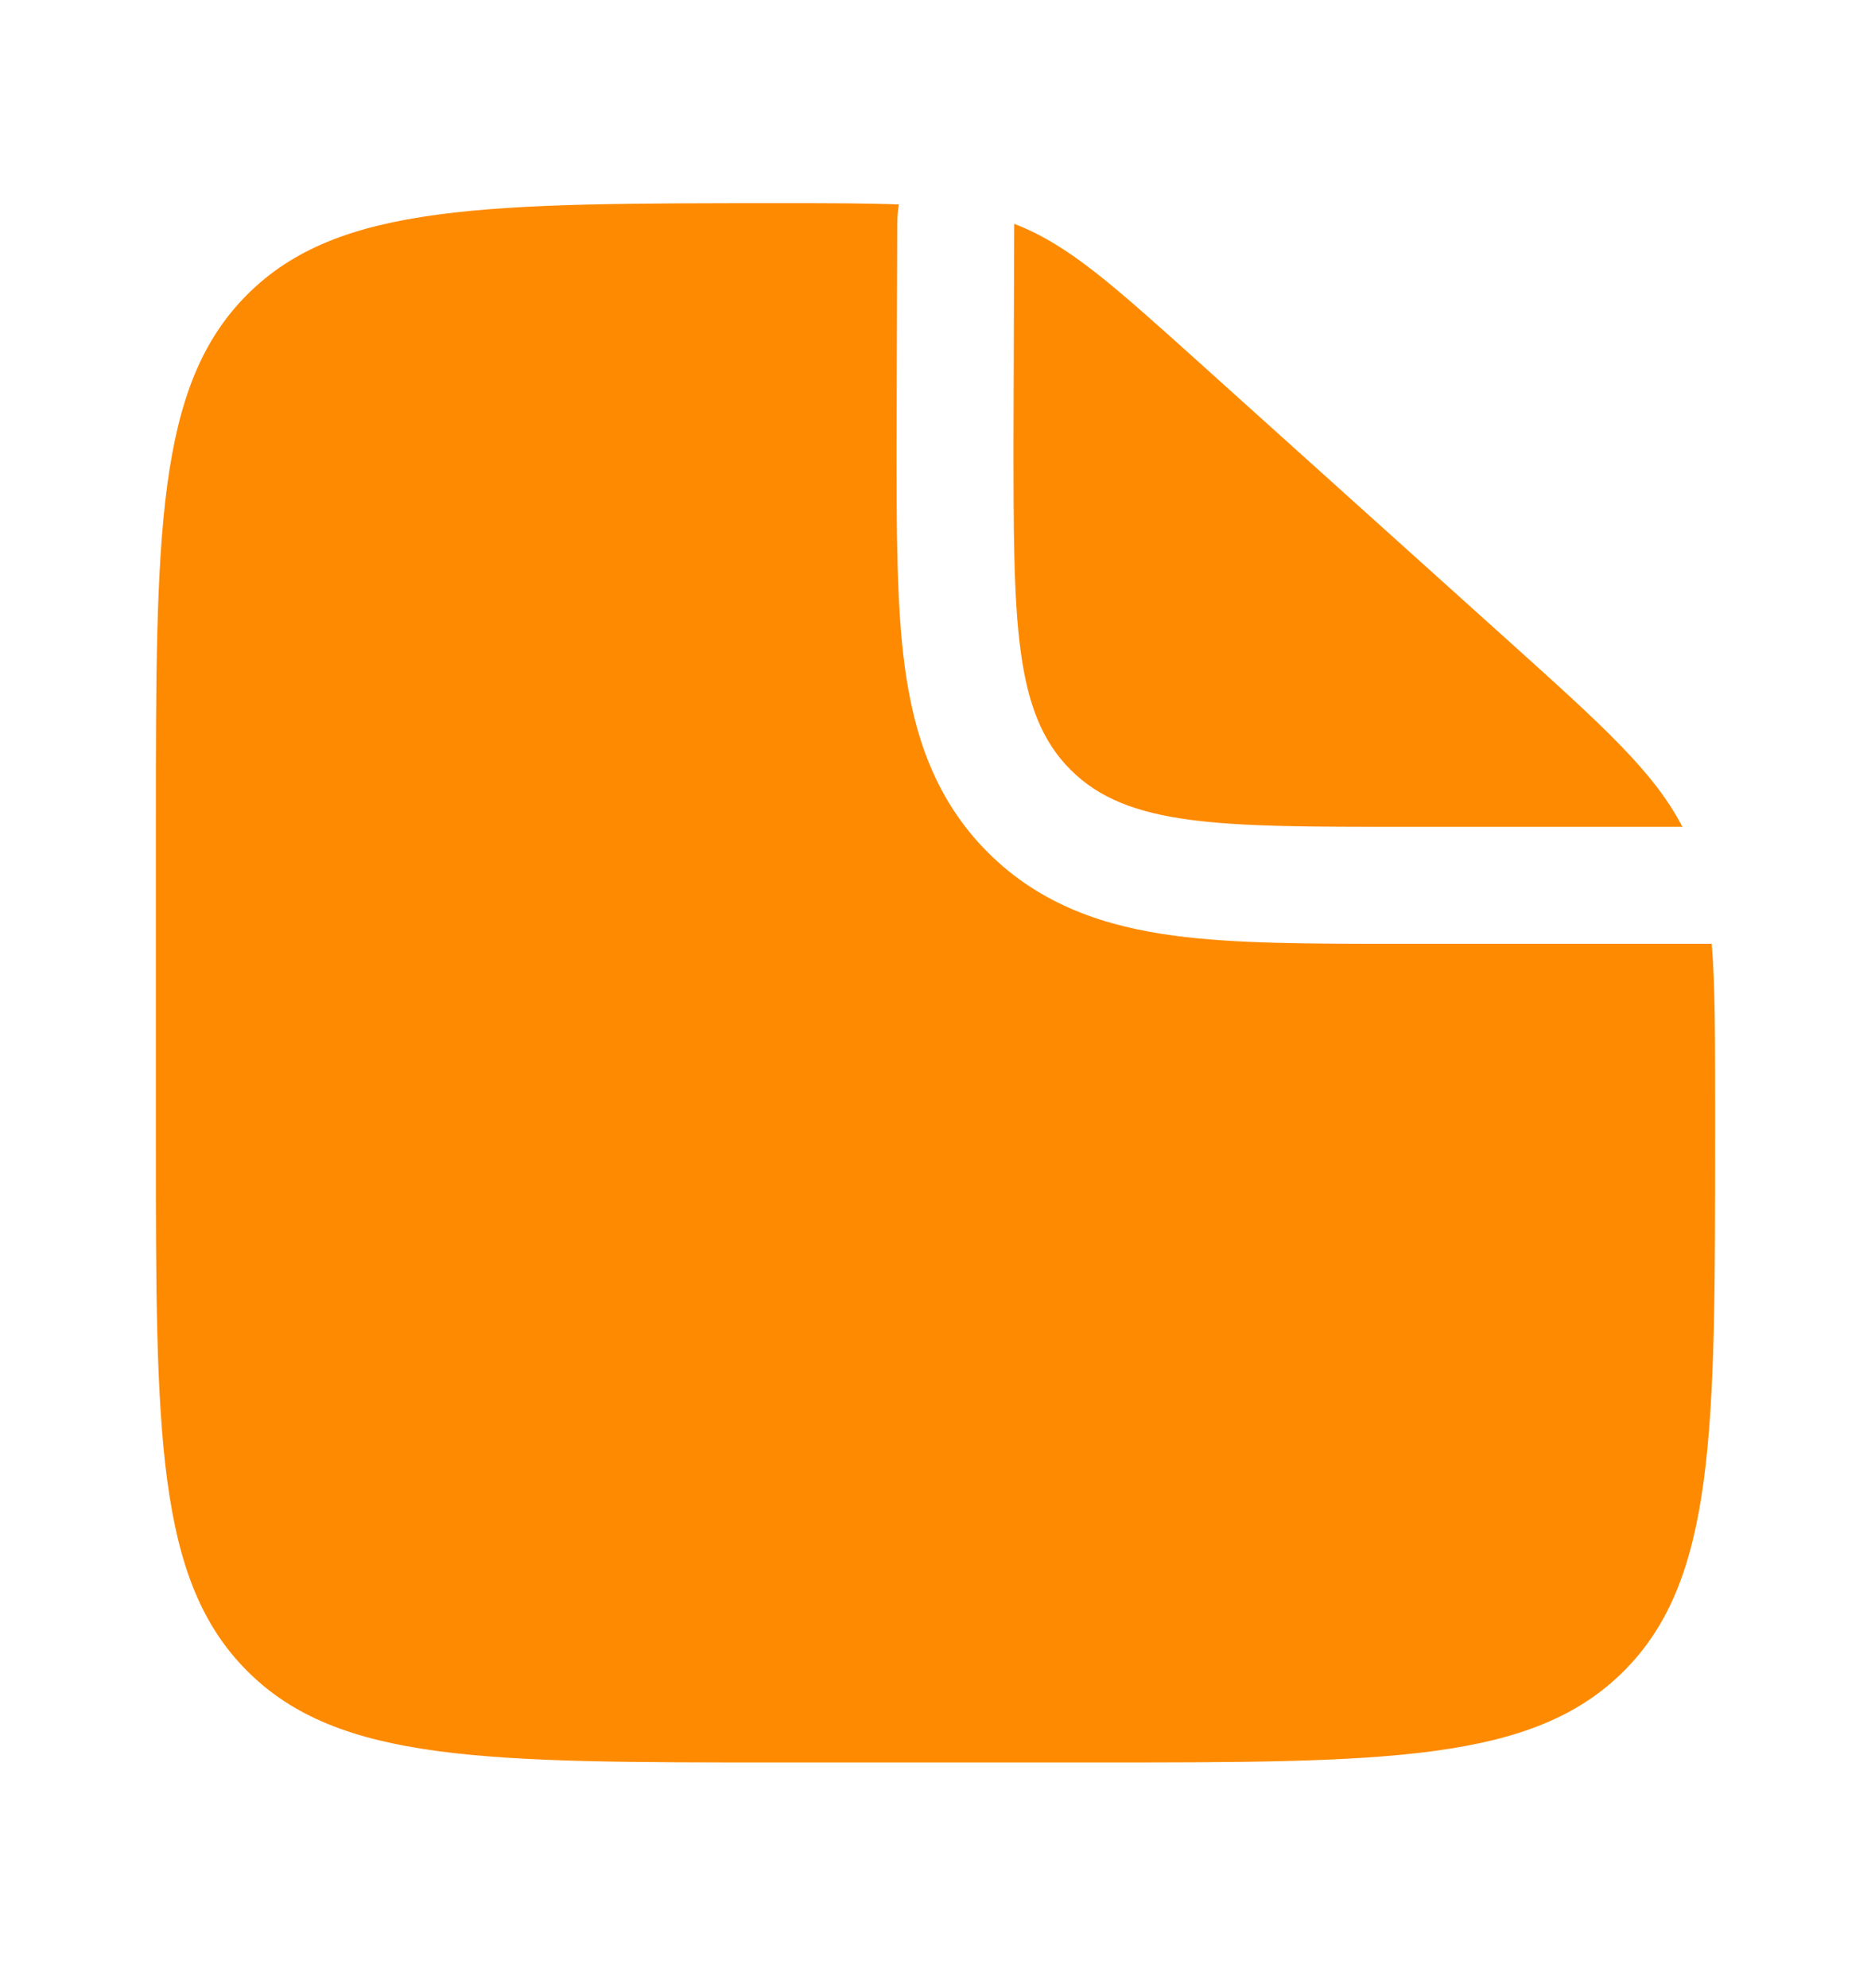
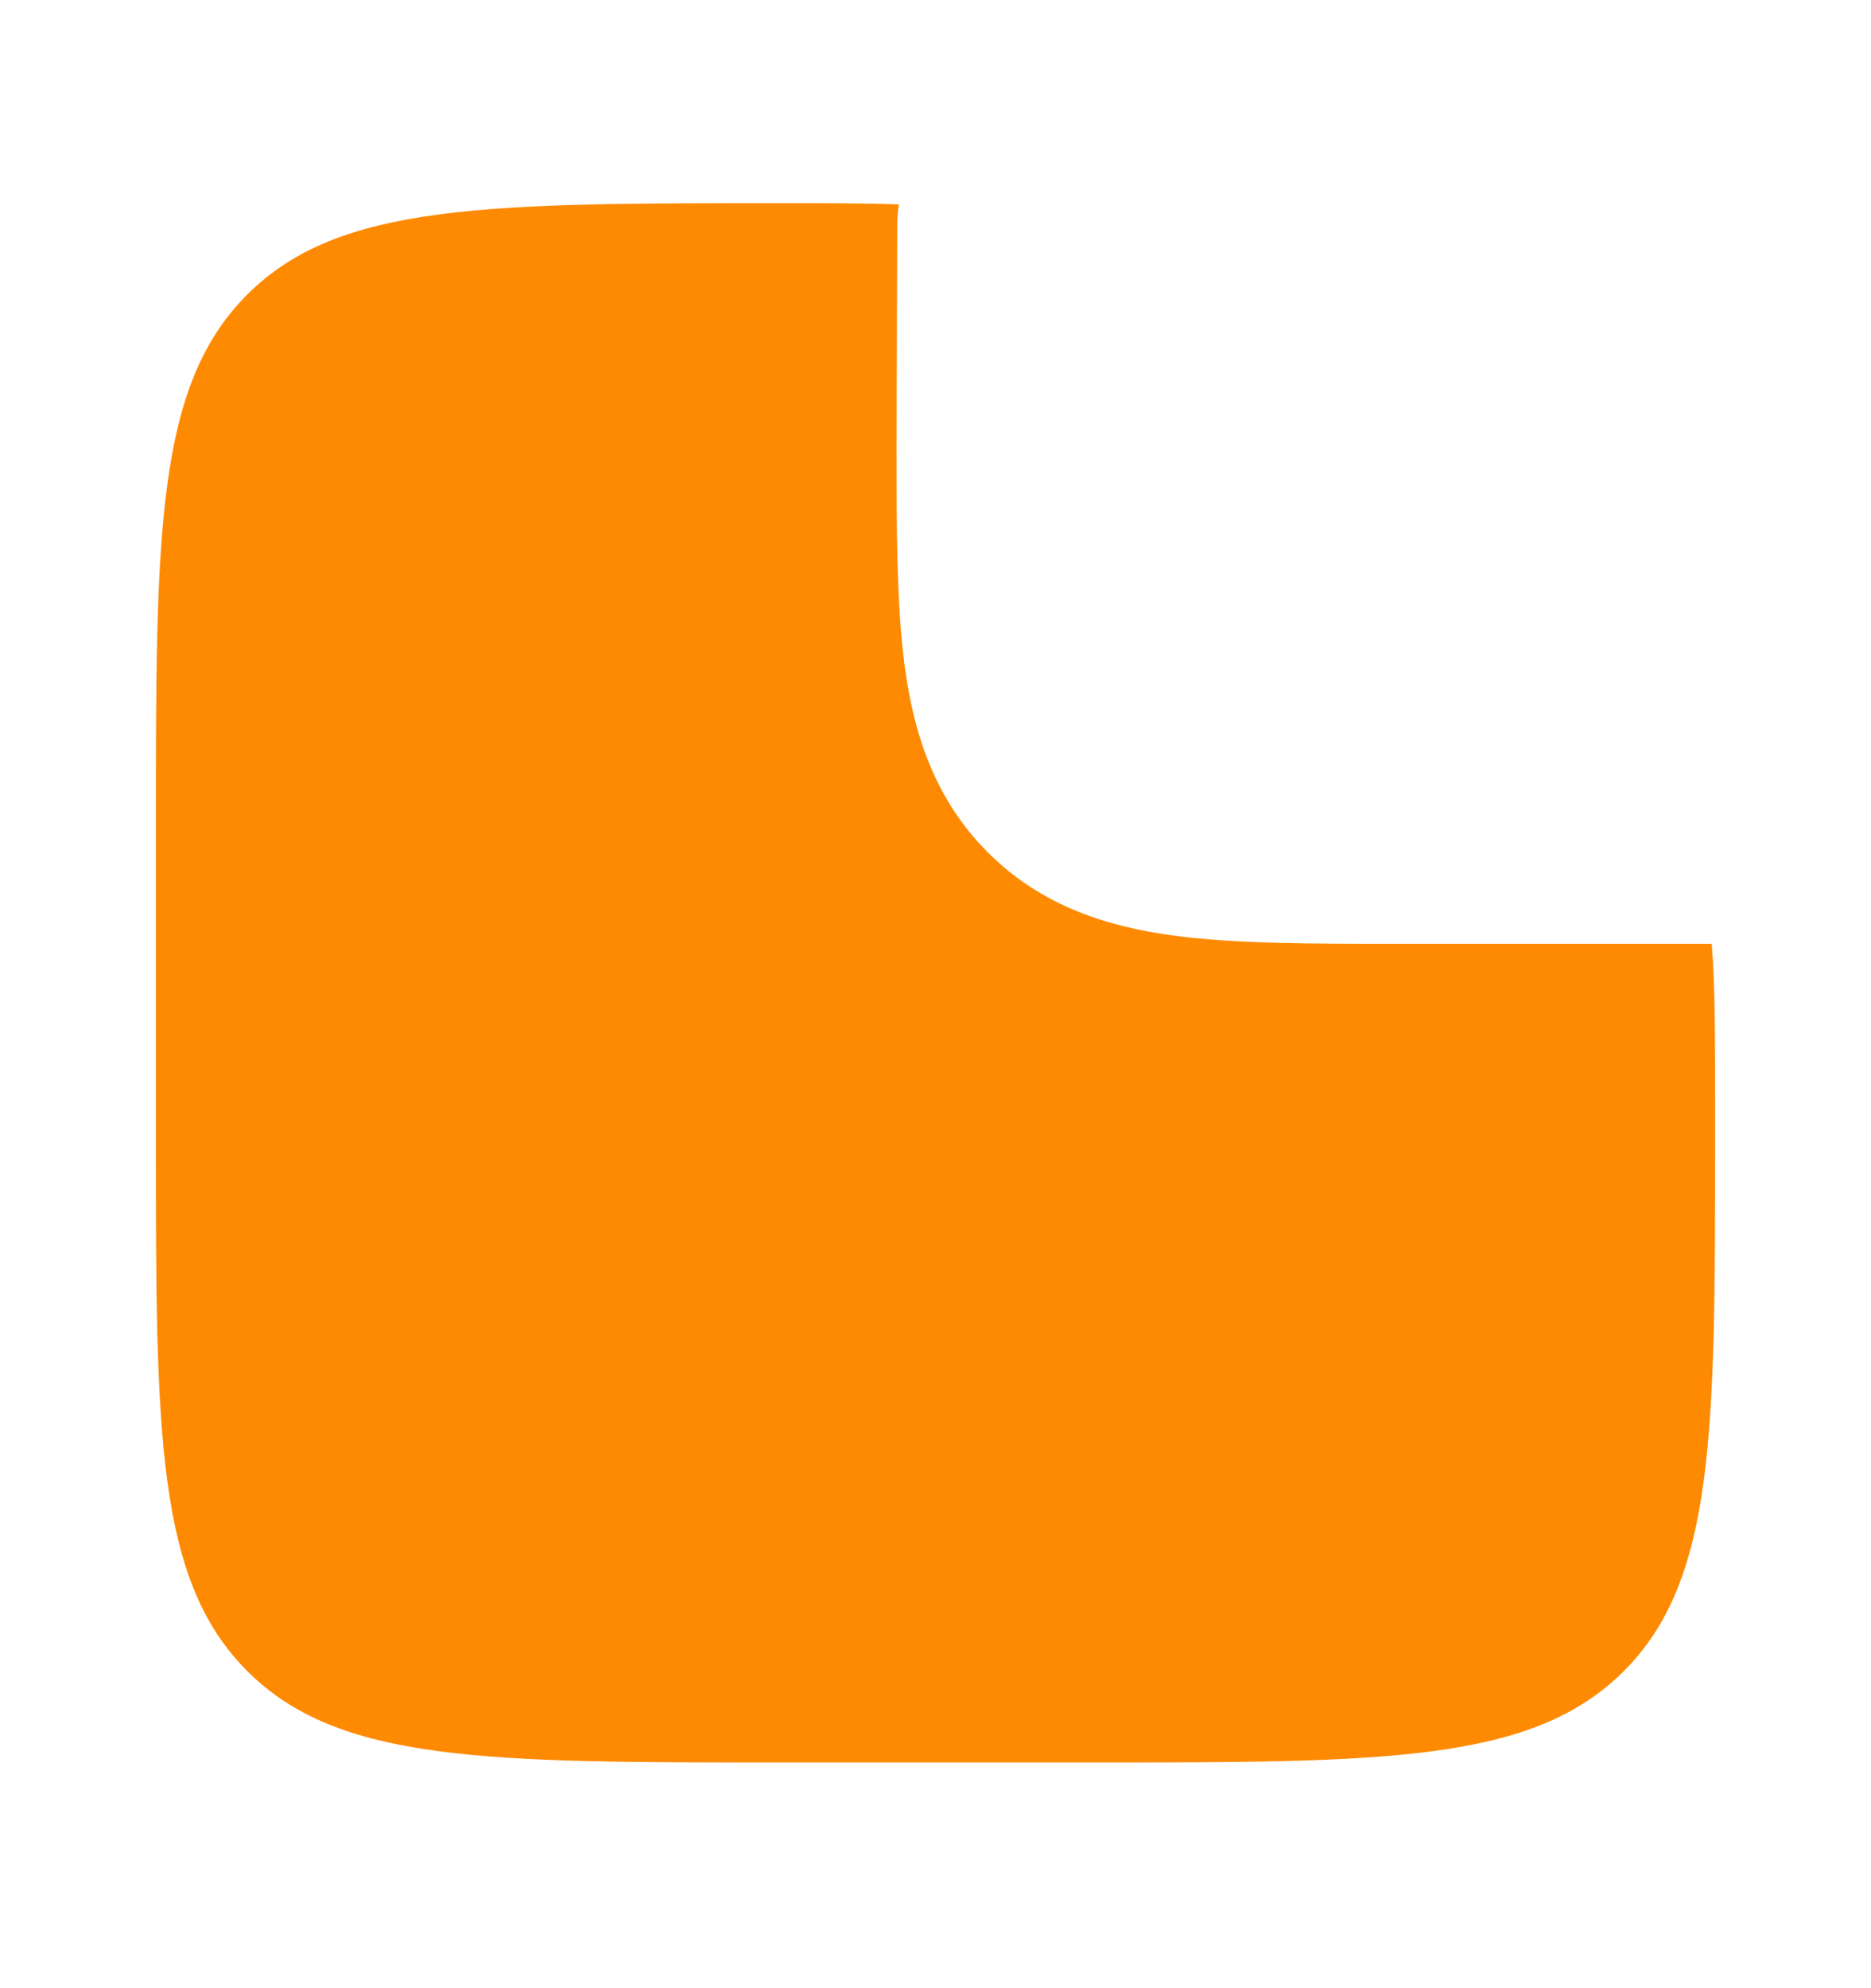
<svg xmlns="http://www.w3.org/2000/svg" width="16" height="17" viewBox="0 0 16 17" fill="none">
  <path fill-rule="evenodd" clip-rule="evenodd" d="M9.334 15.07H6.667C4.153 15.07 2.896 15.07 2.115 14.289C1.333 13.508 1.333 12.251 1.333 9.737V7.07C1.333 4.556 1.333 3.299 2.115 2.518C2.896 1.737 4.159 1.737 6.687 1.737C7.091 1.737 7.414 1.737 7.687 1.748C7.678 1.801 7.673 1.855 7.673 1.91L7.667 3.8C7.667 4.531 7.667 5.178 7.737 5.699C7.813 6.264 7.987 6.828 8.448 7.289C8.909 7.75 9.473 7.924 10.038 8C10.559 8.07 11.206 8.07 11.937 8.07L12 8.07H14.638C14.667 8.426 14.667 8.863 14.667 9.445V9.737C14.667 12.251 14.667 13.508 13.886 14.289C13.105 15.07 11.848 15.07 9.334 15.07Z" fill="#FE8A02" />
-   <path d="M12.901 5.481L10.262 3.106C9.51 2.429 9.134 2.091 8.673 1.914L8.667 3.737C8.667 5.308 8.667 6.094 9.155 6.582C9.643 7.07 10.429 7.07 12 7.07H14.387C14.145 6.601 13.712 6.211 12.901 5.481Z" fill="#FE8A02" />
</svg>